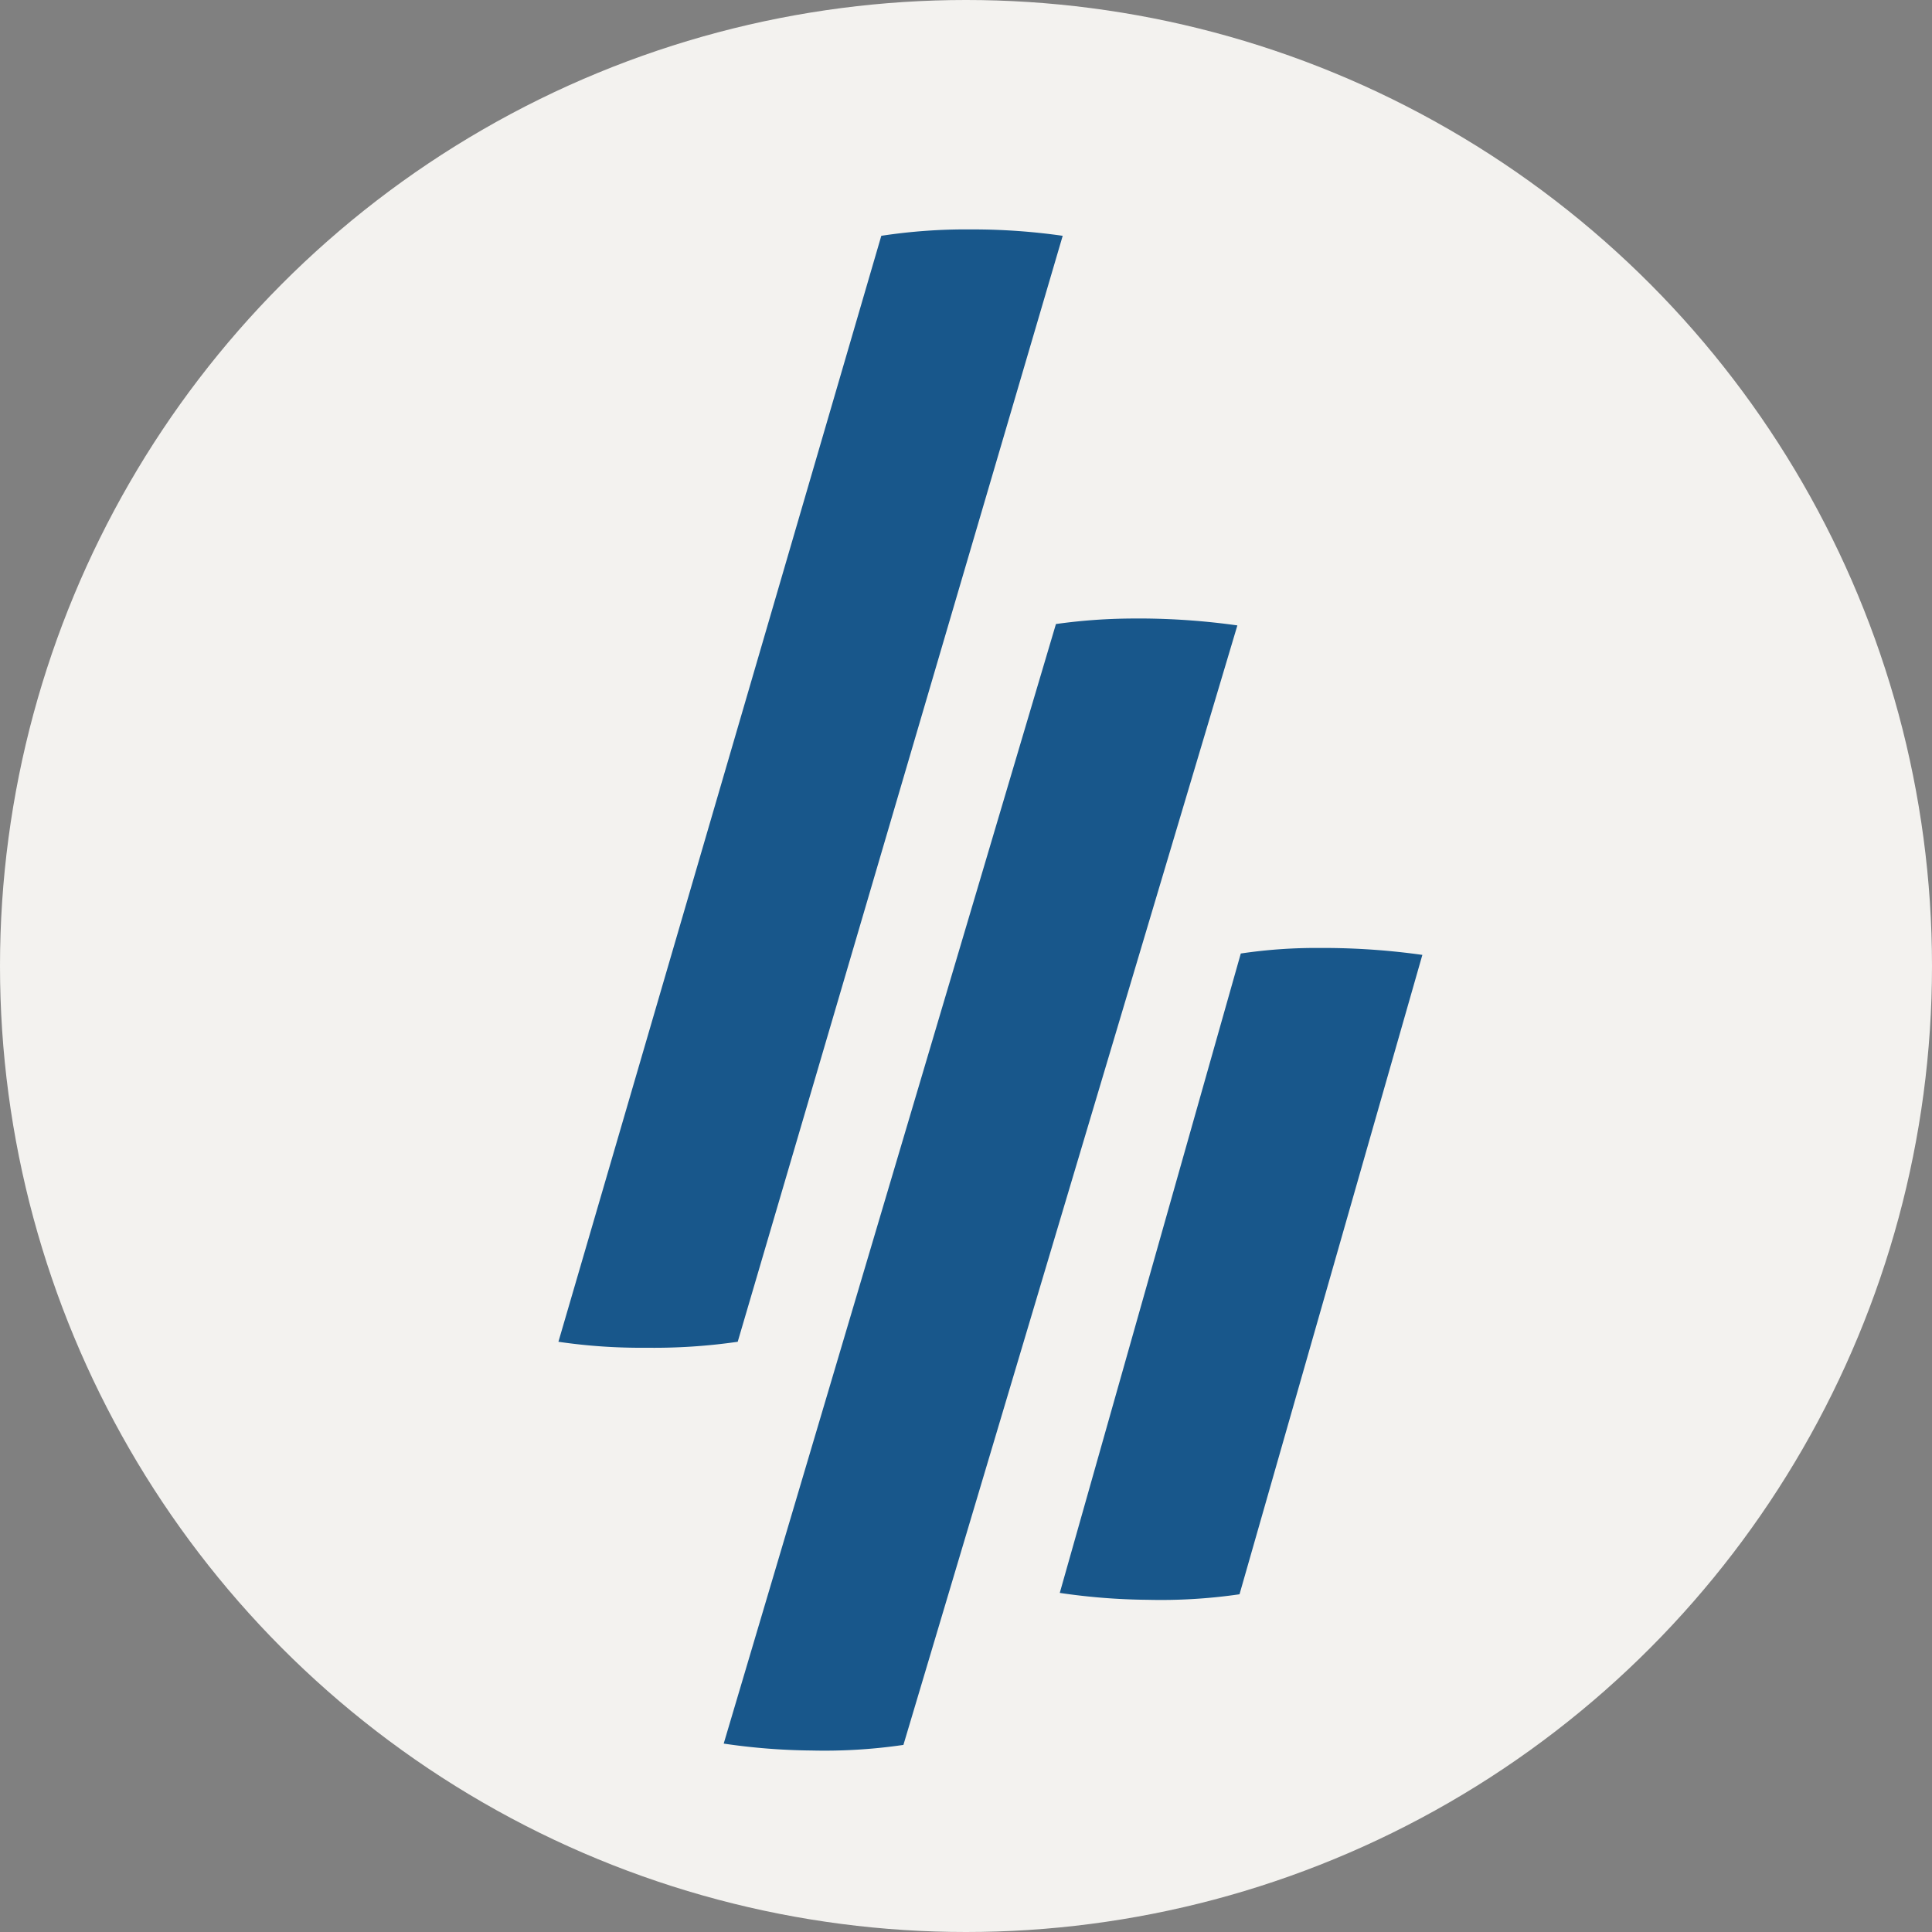
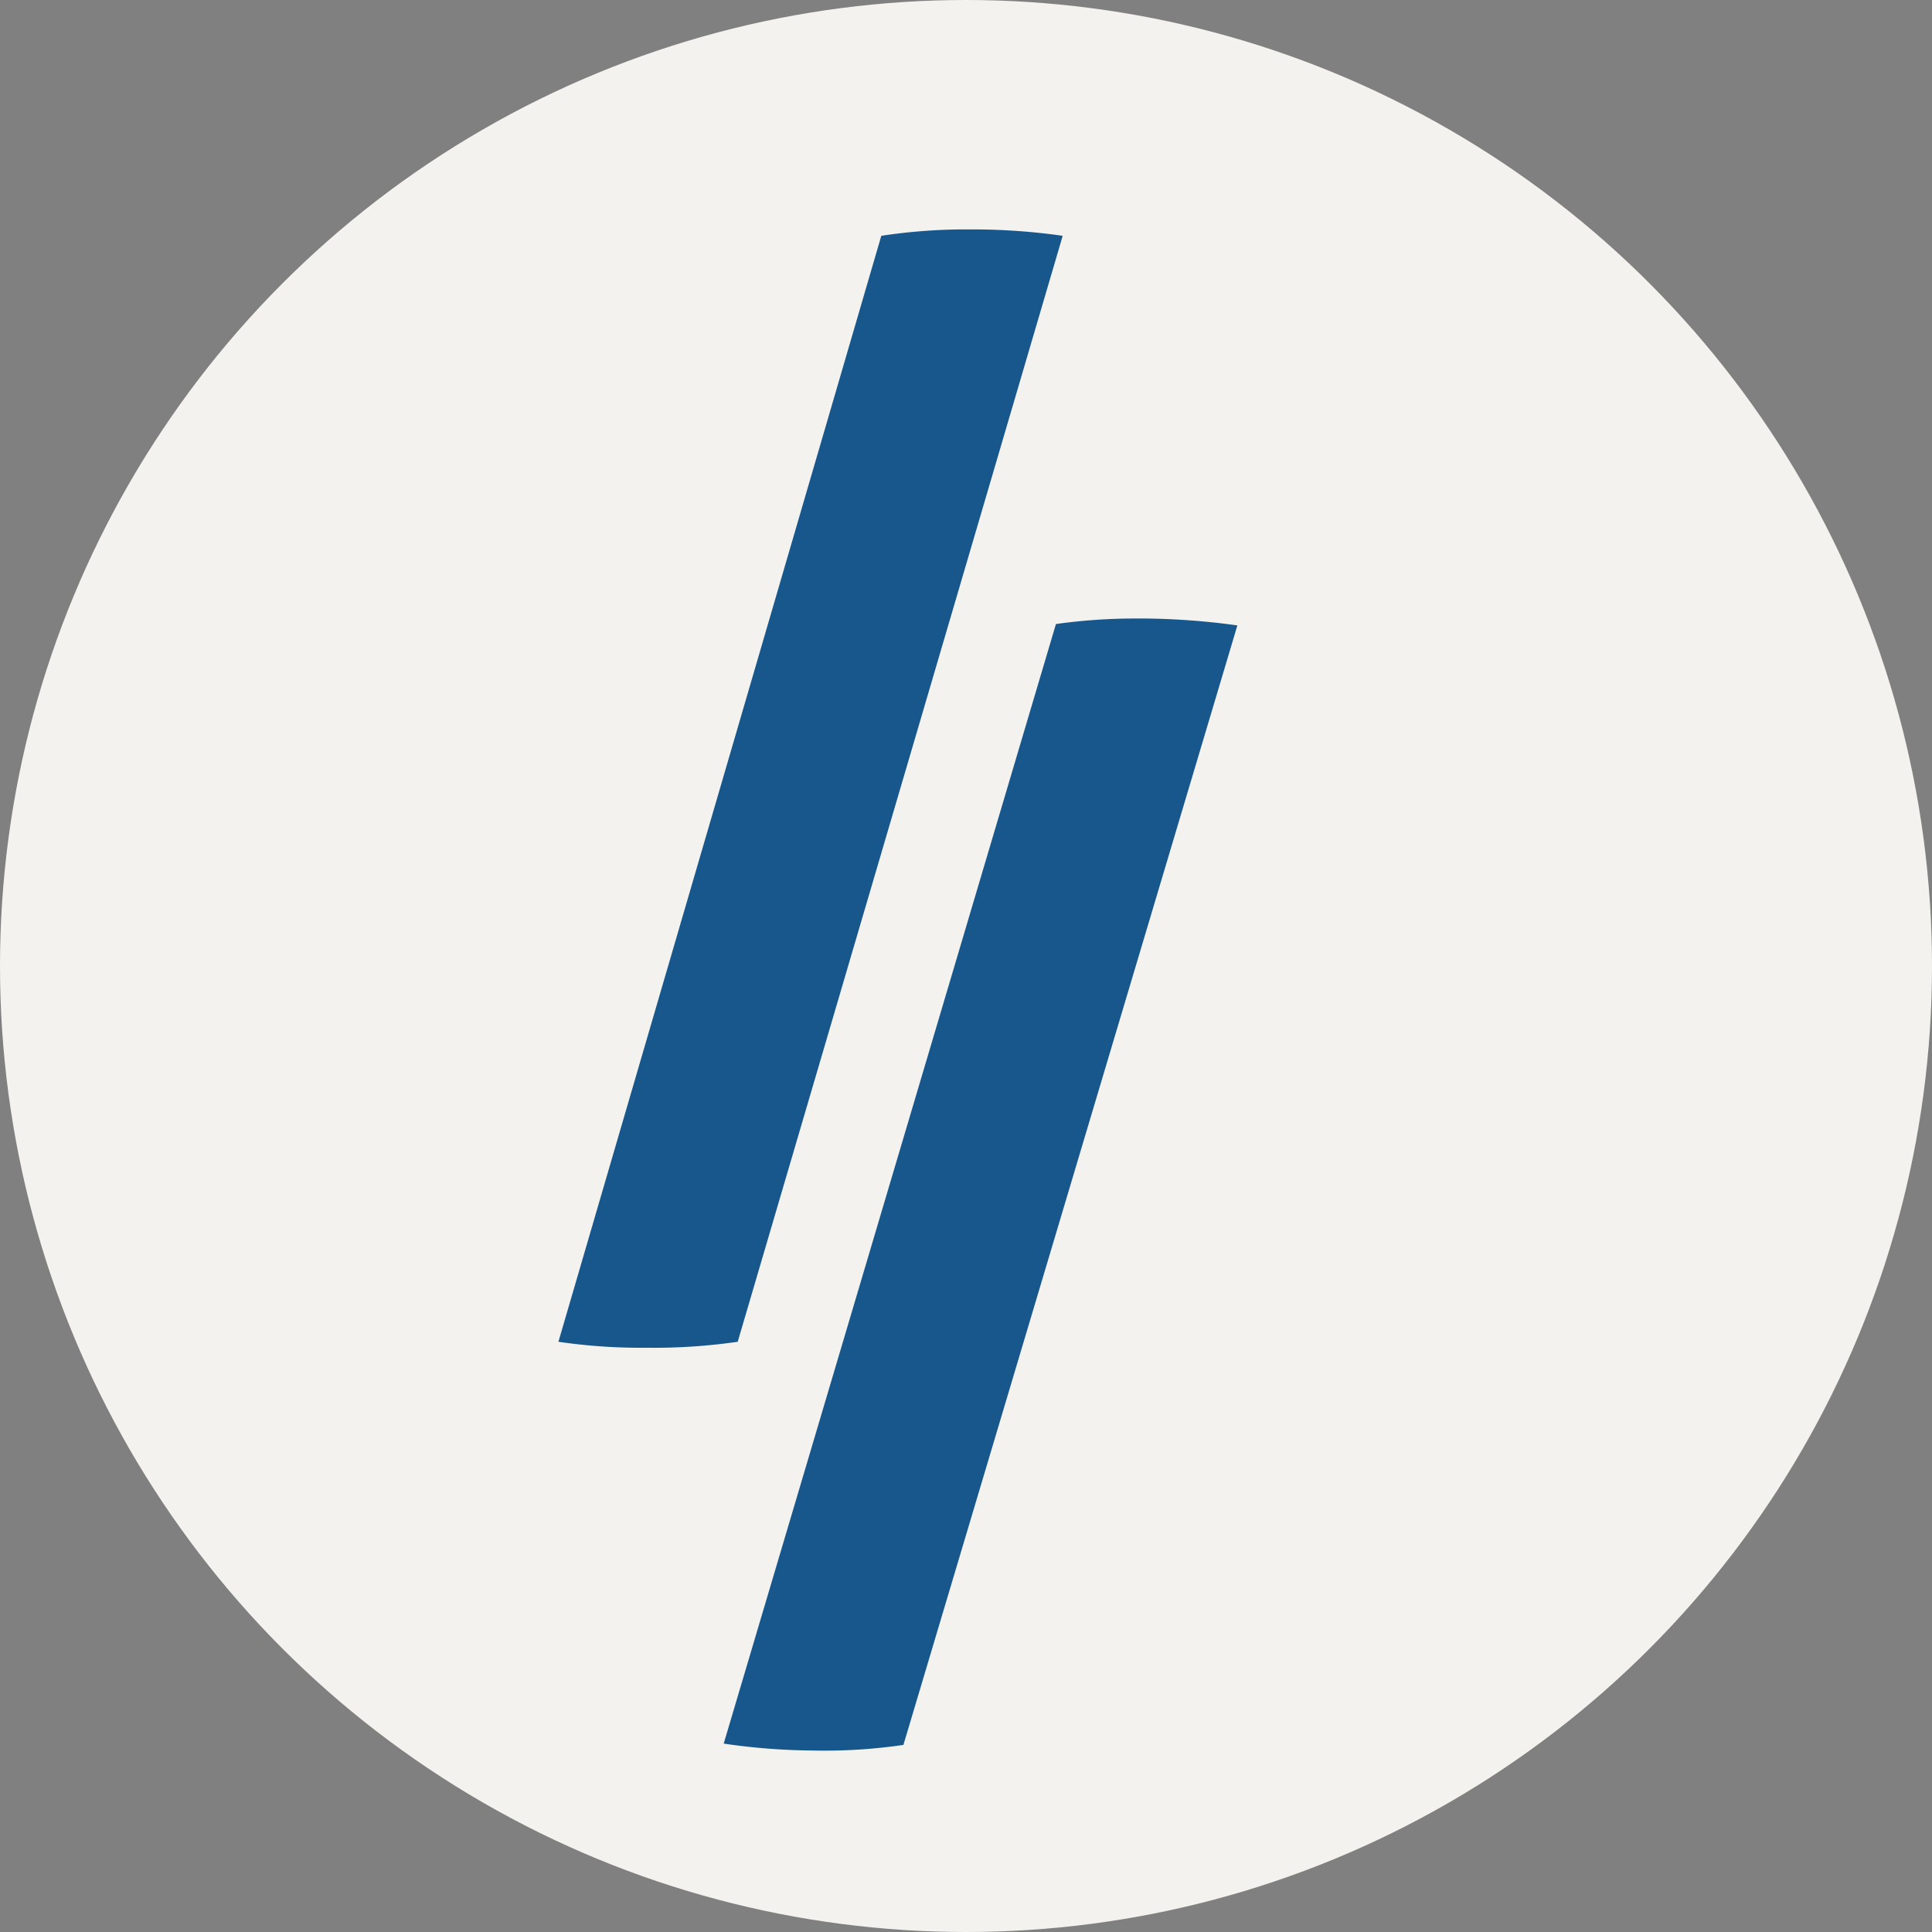
<svg xmlns="http://www.w3.org/2000/svg" width="56" height="56" viewBox="0 0 56 56">
  <rect x="0" y="0" width="56" height="56" fill="#808080" stroke="none" />
  <defs>
    <clipPath id="a">
      <circle cx="28" cy="28" r="28" transform="translate(0 0)" fill="#f3f2ef" />
    </clipPath>
  </defs>
  <g transform="translate(-1003.397 -84)">
    <rect width="55.306" height="56" transform="translate(1004.092 84)" fill="none" />
    <g transform="translate(1003.397 84)" clip-path="url(#a)">
      <circle cx="28" cy="28" r="28" transform="translate(0 0)" fill="#f3f2ef" />
      <g transform="translate(16.186 6.65)">
        <path d="M184.9,41.5Z" transform="translate(-172.936 -41.5)" fill="none" />
        <path d="M99.964,41.5a16.291,16.291,0,0,0-2.605.185L88,73.742a16.421,16.421,0,0,0,2.543.173,16.936,16.936,0,0,0,2.654-.173l9.42-32.057a18.371,18.371,0,0,0-2.654-.185Z" transform="translate(-88 -41.5)" fill="#18578b" />
        <g transform="translate(4.79 11.278)">
-           <path d="M247.4,134.5Z" transform="translate(-232.51 -134.303)" fill="none" />
          <path d="M132.01,165.549,141.69,133.1h0a20.729,20.729,0,0,0-2.654-.2h-.259a16.4,16.4,0,0,0-2.346.16l-9.63,32.451a18.357,18.357,0,0,0,2.543.2A15.727,15.727,0,0,0,132.01,165.549Z" transform="translate(-126.8 -132.9)" fill="#18578b" />
        </g>
        <g transform="translate(14.532 20.828)">
          <path d="M290.9,211.9Z" transform="translate(-280.381 -211.703)" fill="none" />
-           <path d="M267.2,210.3Z" transform="translate(-259.607 -210.3)" fill="none" />
-           <path d="M210.947,210.46,205.7,228.993a18.355,18.355,0,0,0,2.543.2,15.8,15.8,0,0,0,2.667-.16l5.3-18.533h0a20.727,20.727,0,0,0-2.654-.2h-.259A14.793,14.793,0,0,0,210.947,210.46Z" transform="translate(-205.7 -210.3)" fill="#18578b" />
        </g>
      </g>
    </g>
  </g>
</svg>